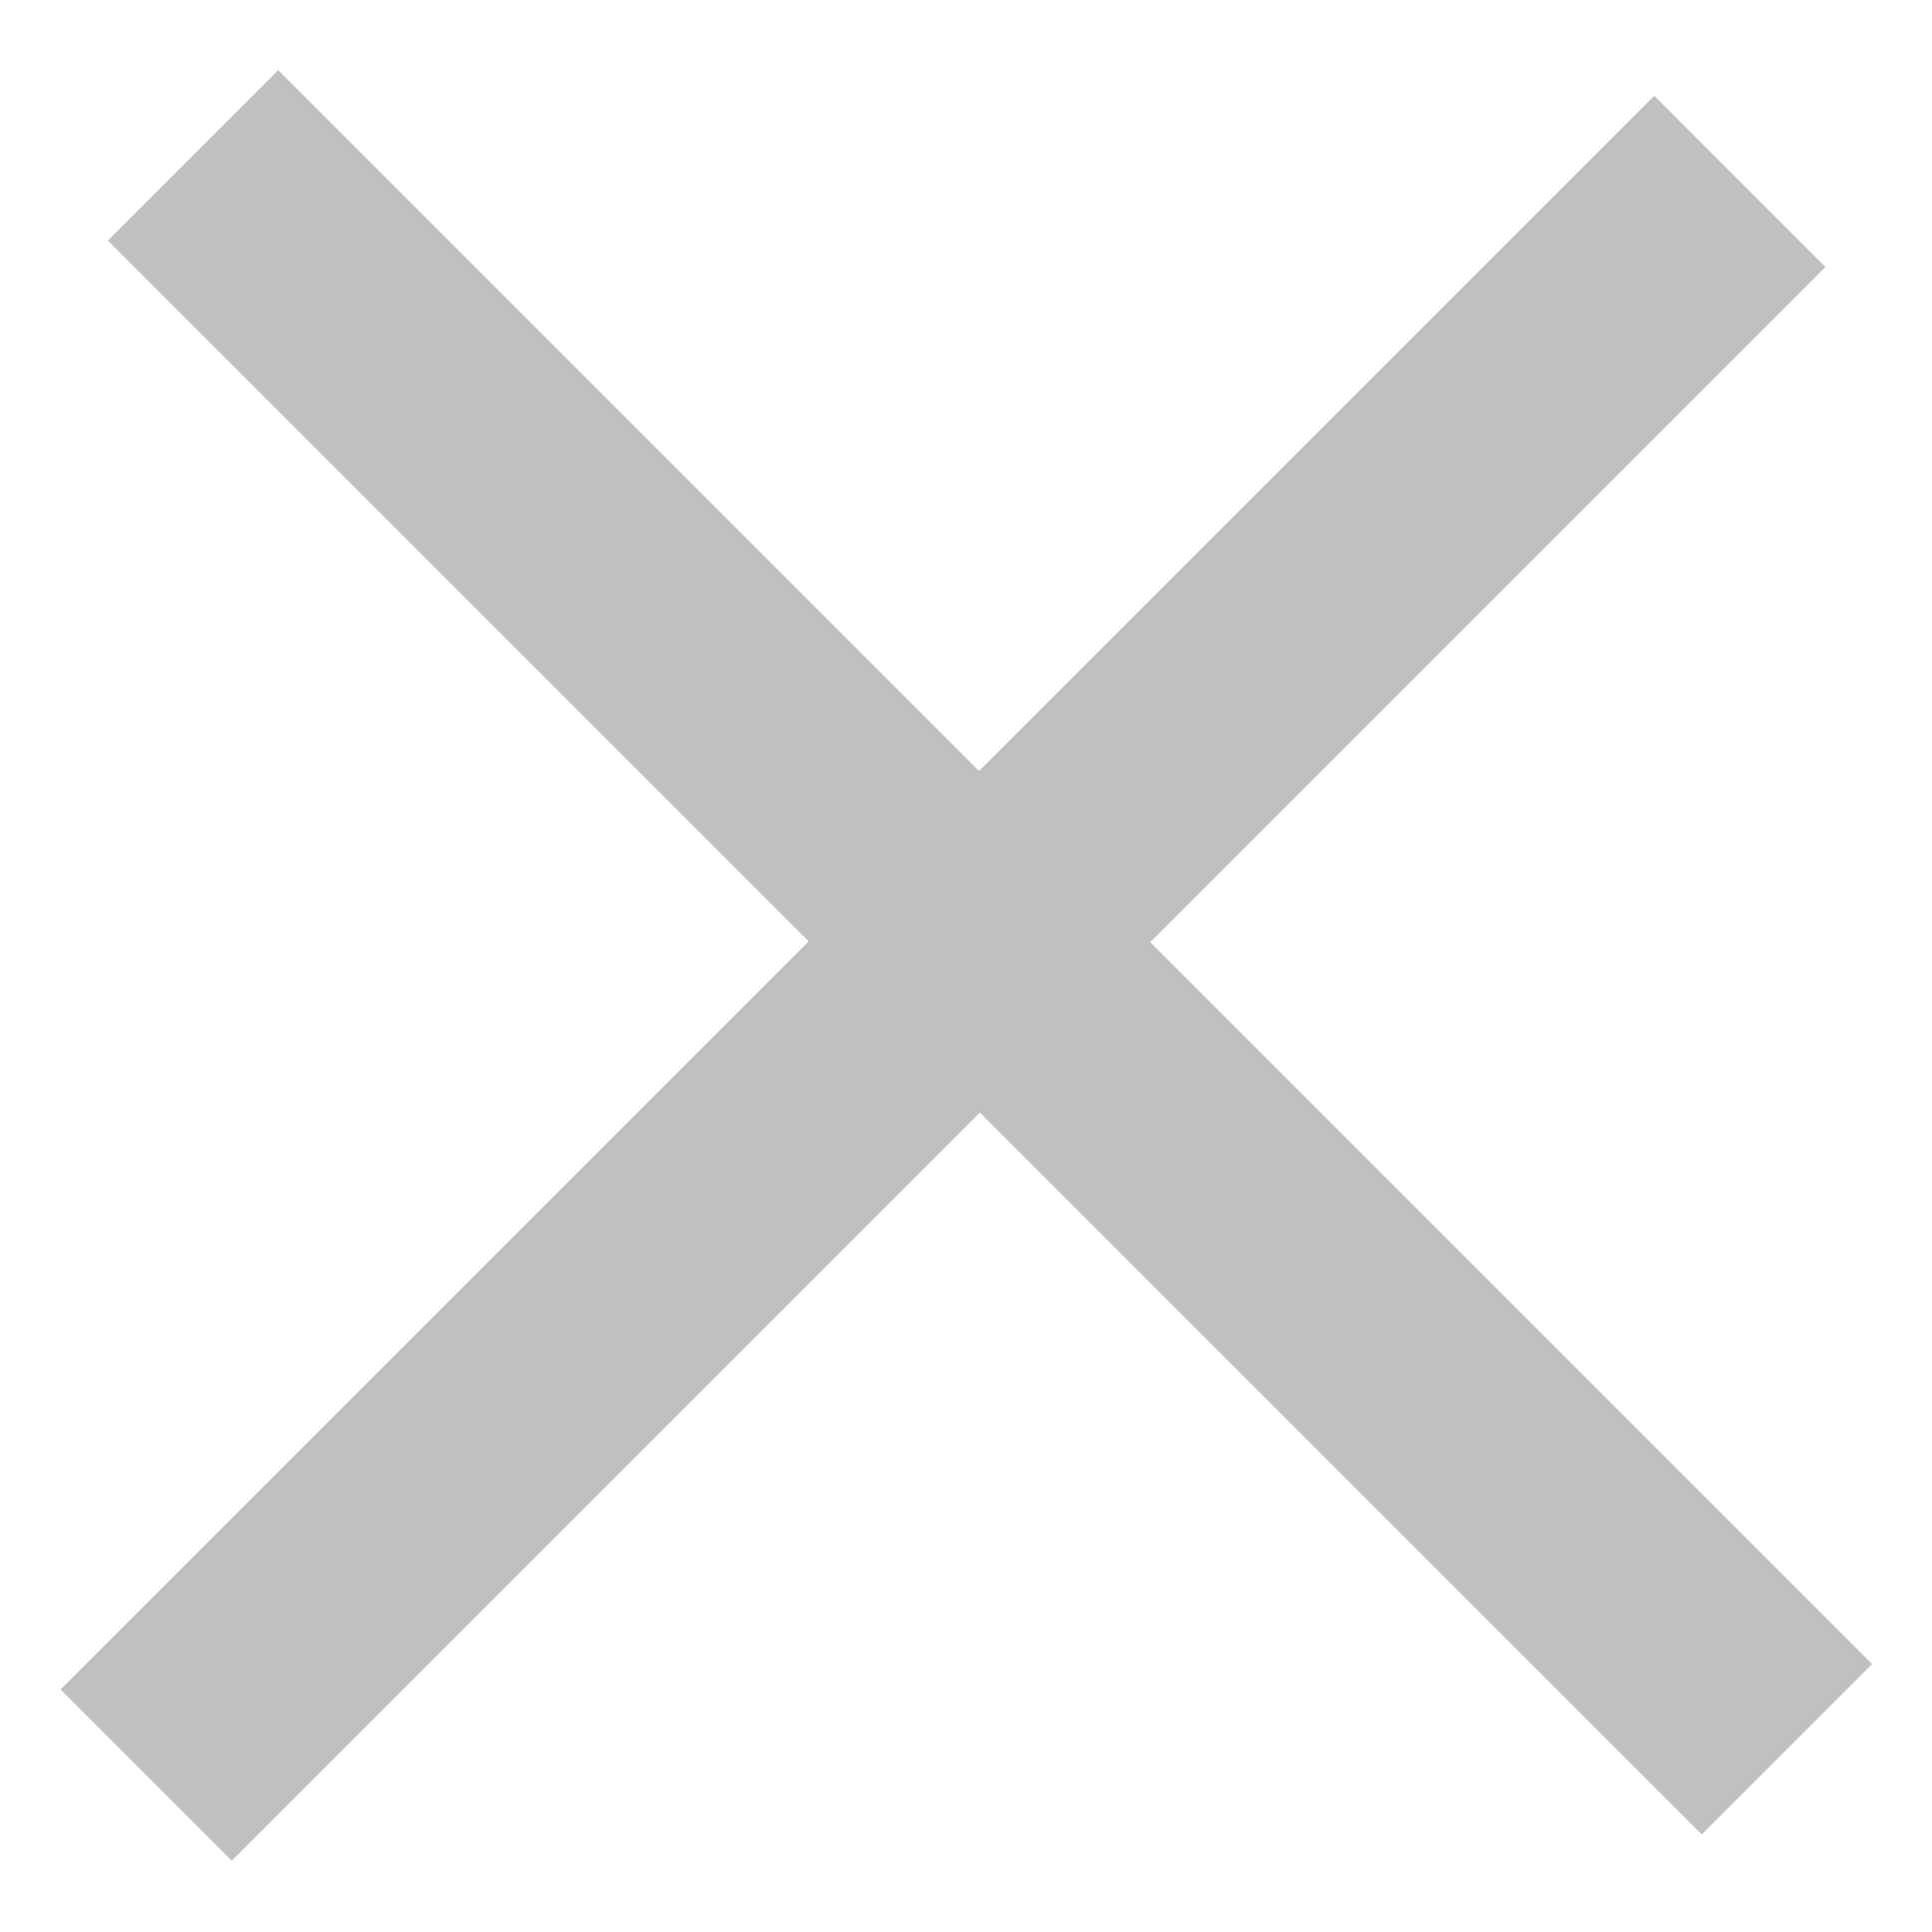
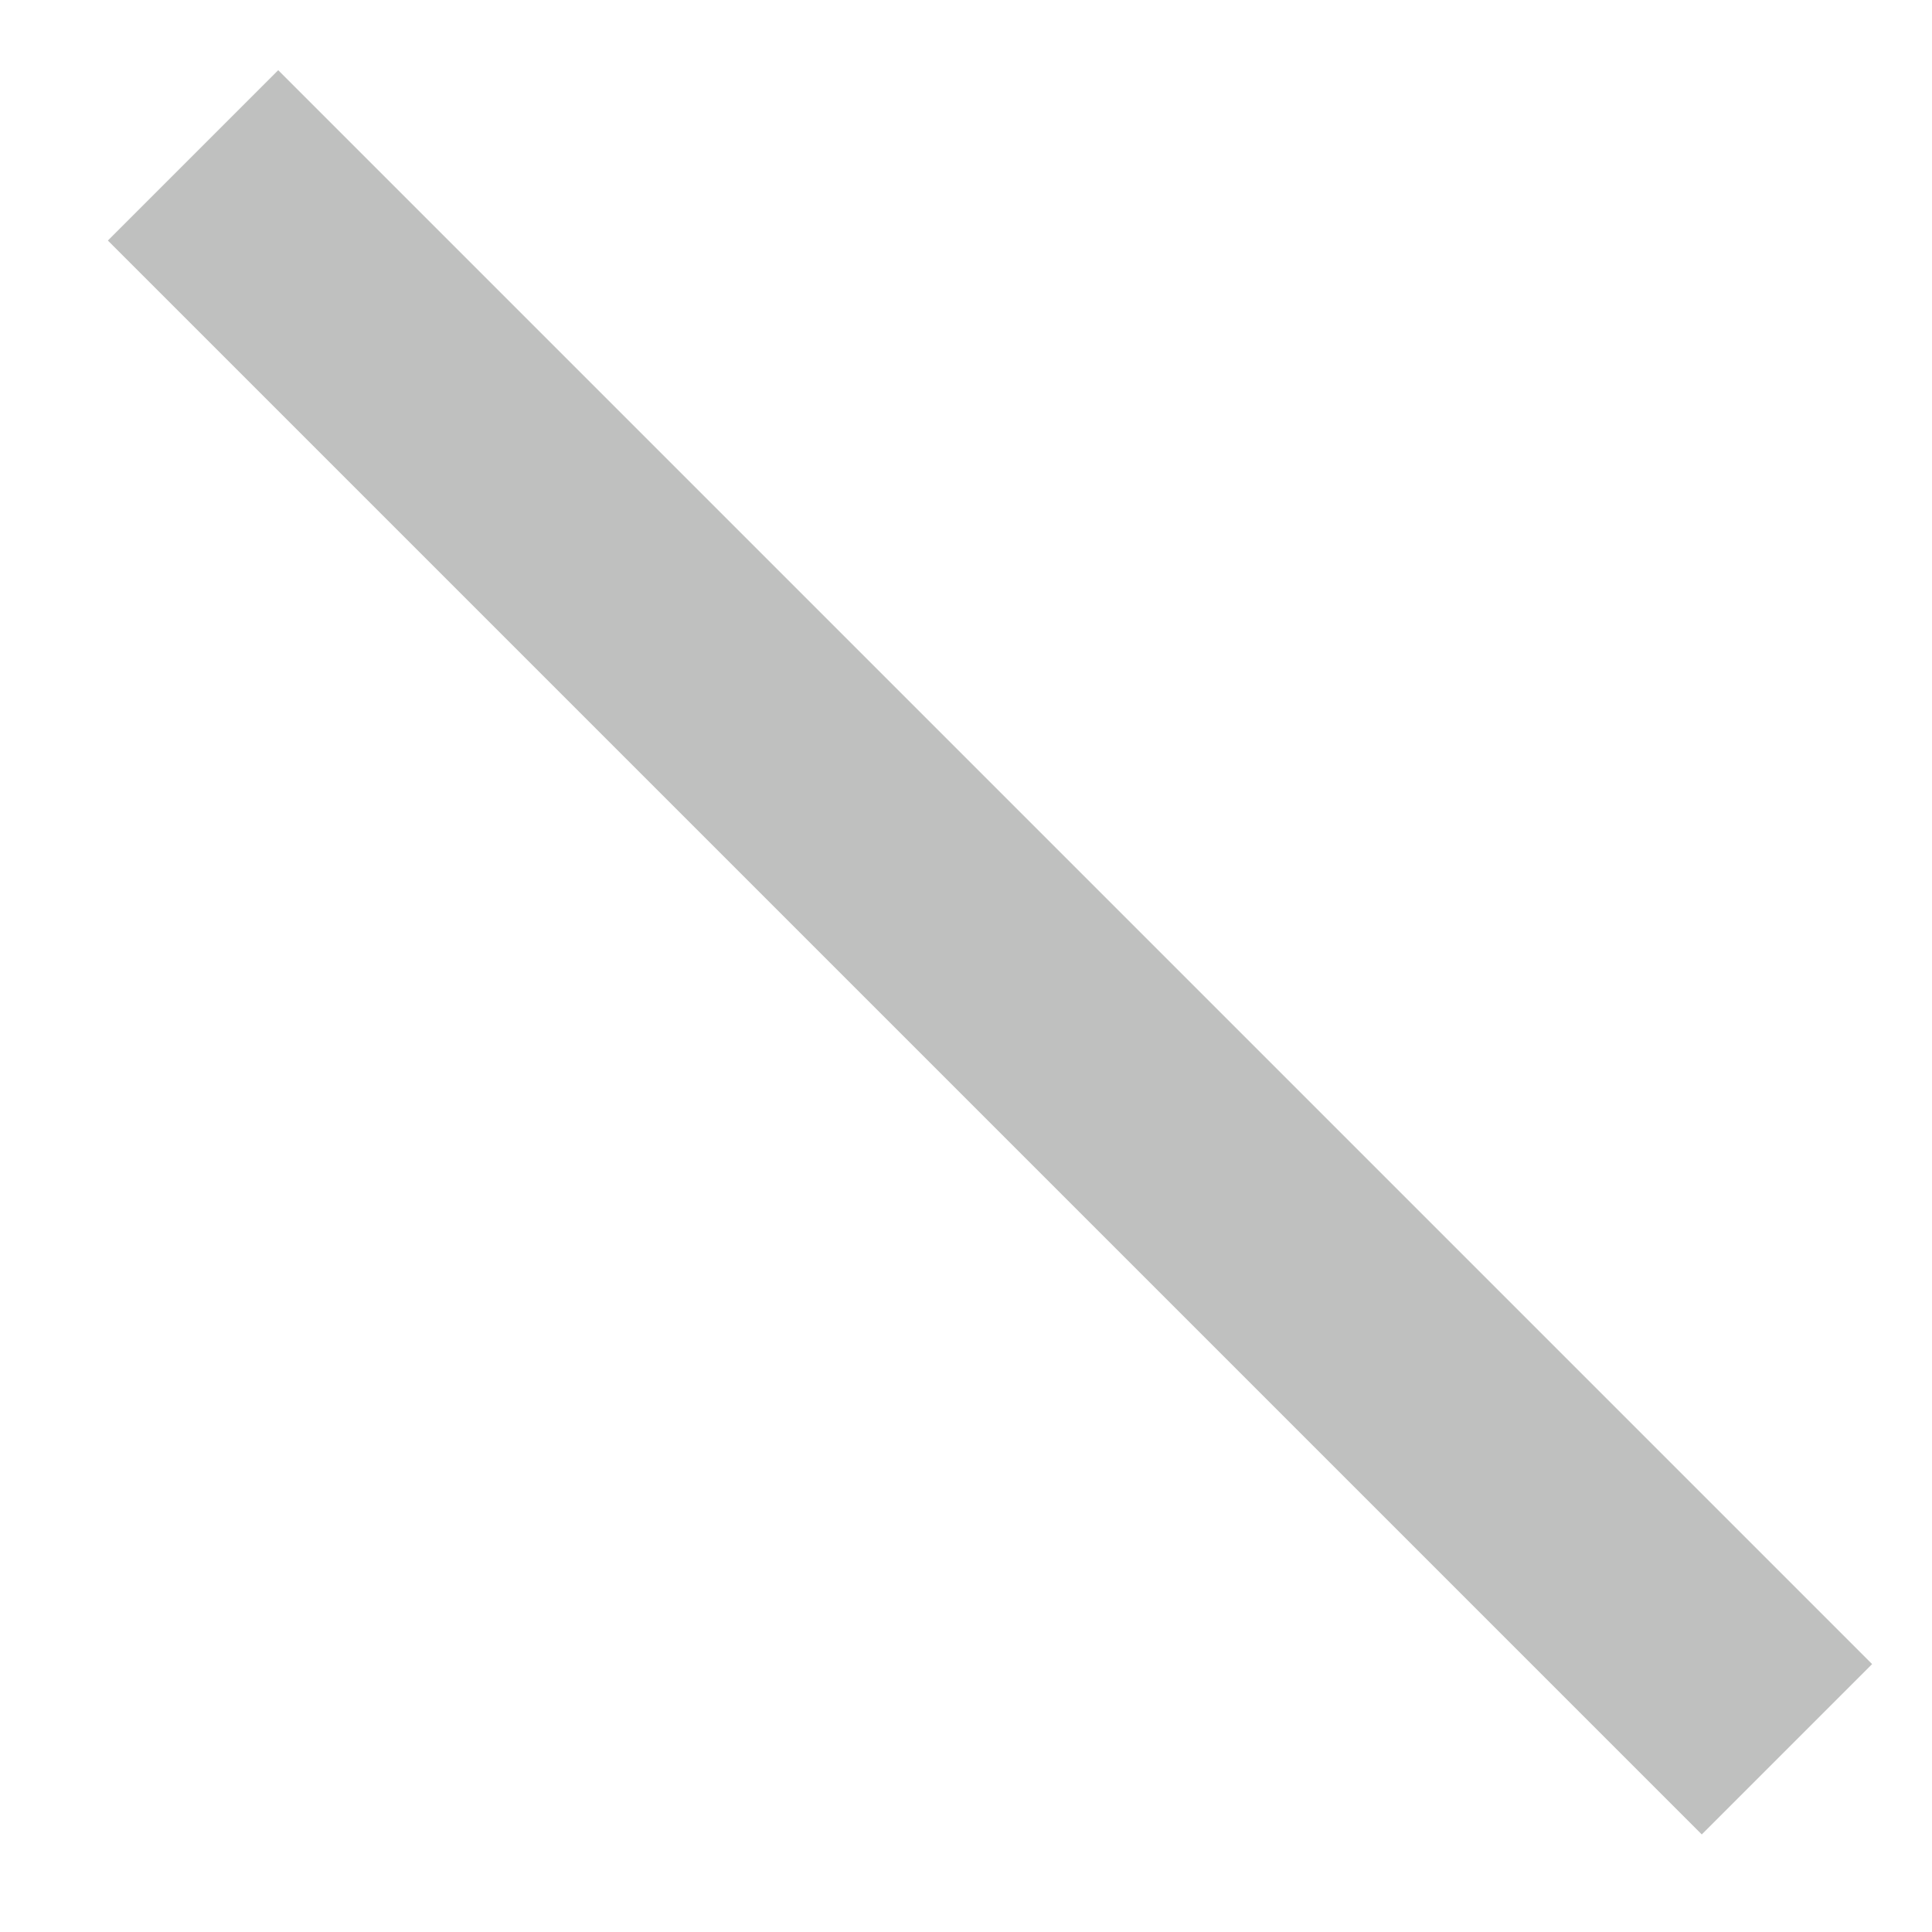
<svg xmlns="http://www.w3.org/2000/svg" width="24" height="24" viewBox="0 0 24 24" fill="none">
-   <path fill-rule="evenodd" clip-rule="evenodd" d="M22.676 3.317L2.879 23.114L0.753 20.987L20.55 1.19L22.676 3.317Z" fill="#BFC0BF" />
  <path fill-rule="evenodd" clip-rule="evenodd" d="M21.14 22.788L1.34 2.988L3.456 0.872L23.256 20.672L21.14 22.788Z" fill="#BFC0BF" />
</svg>